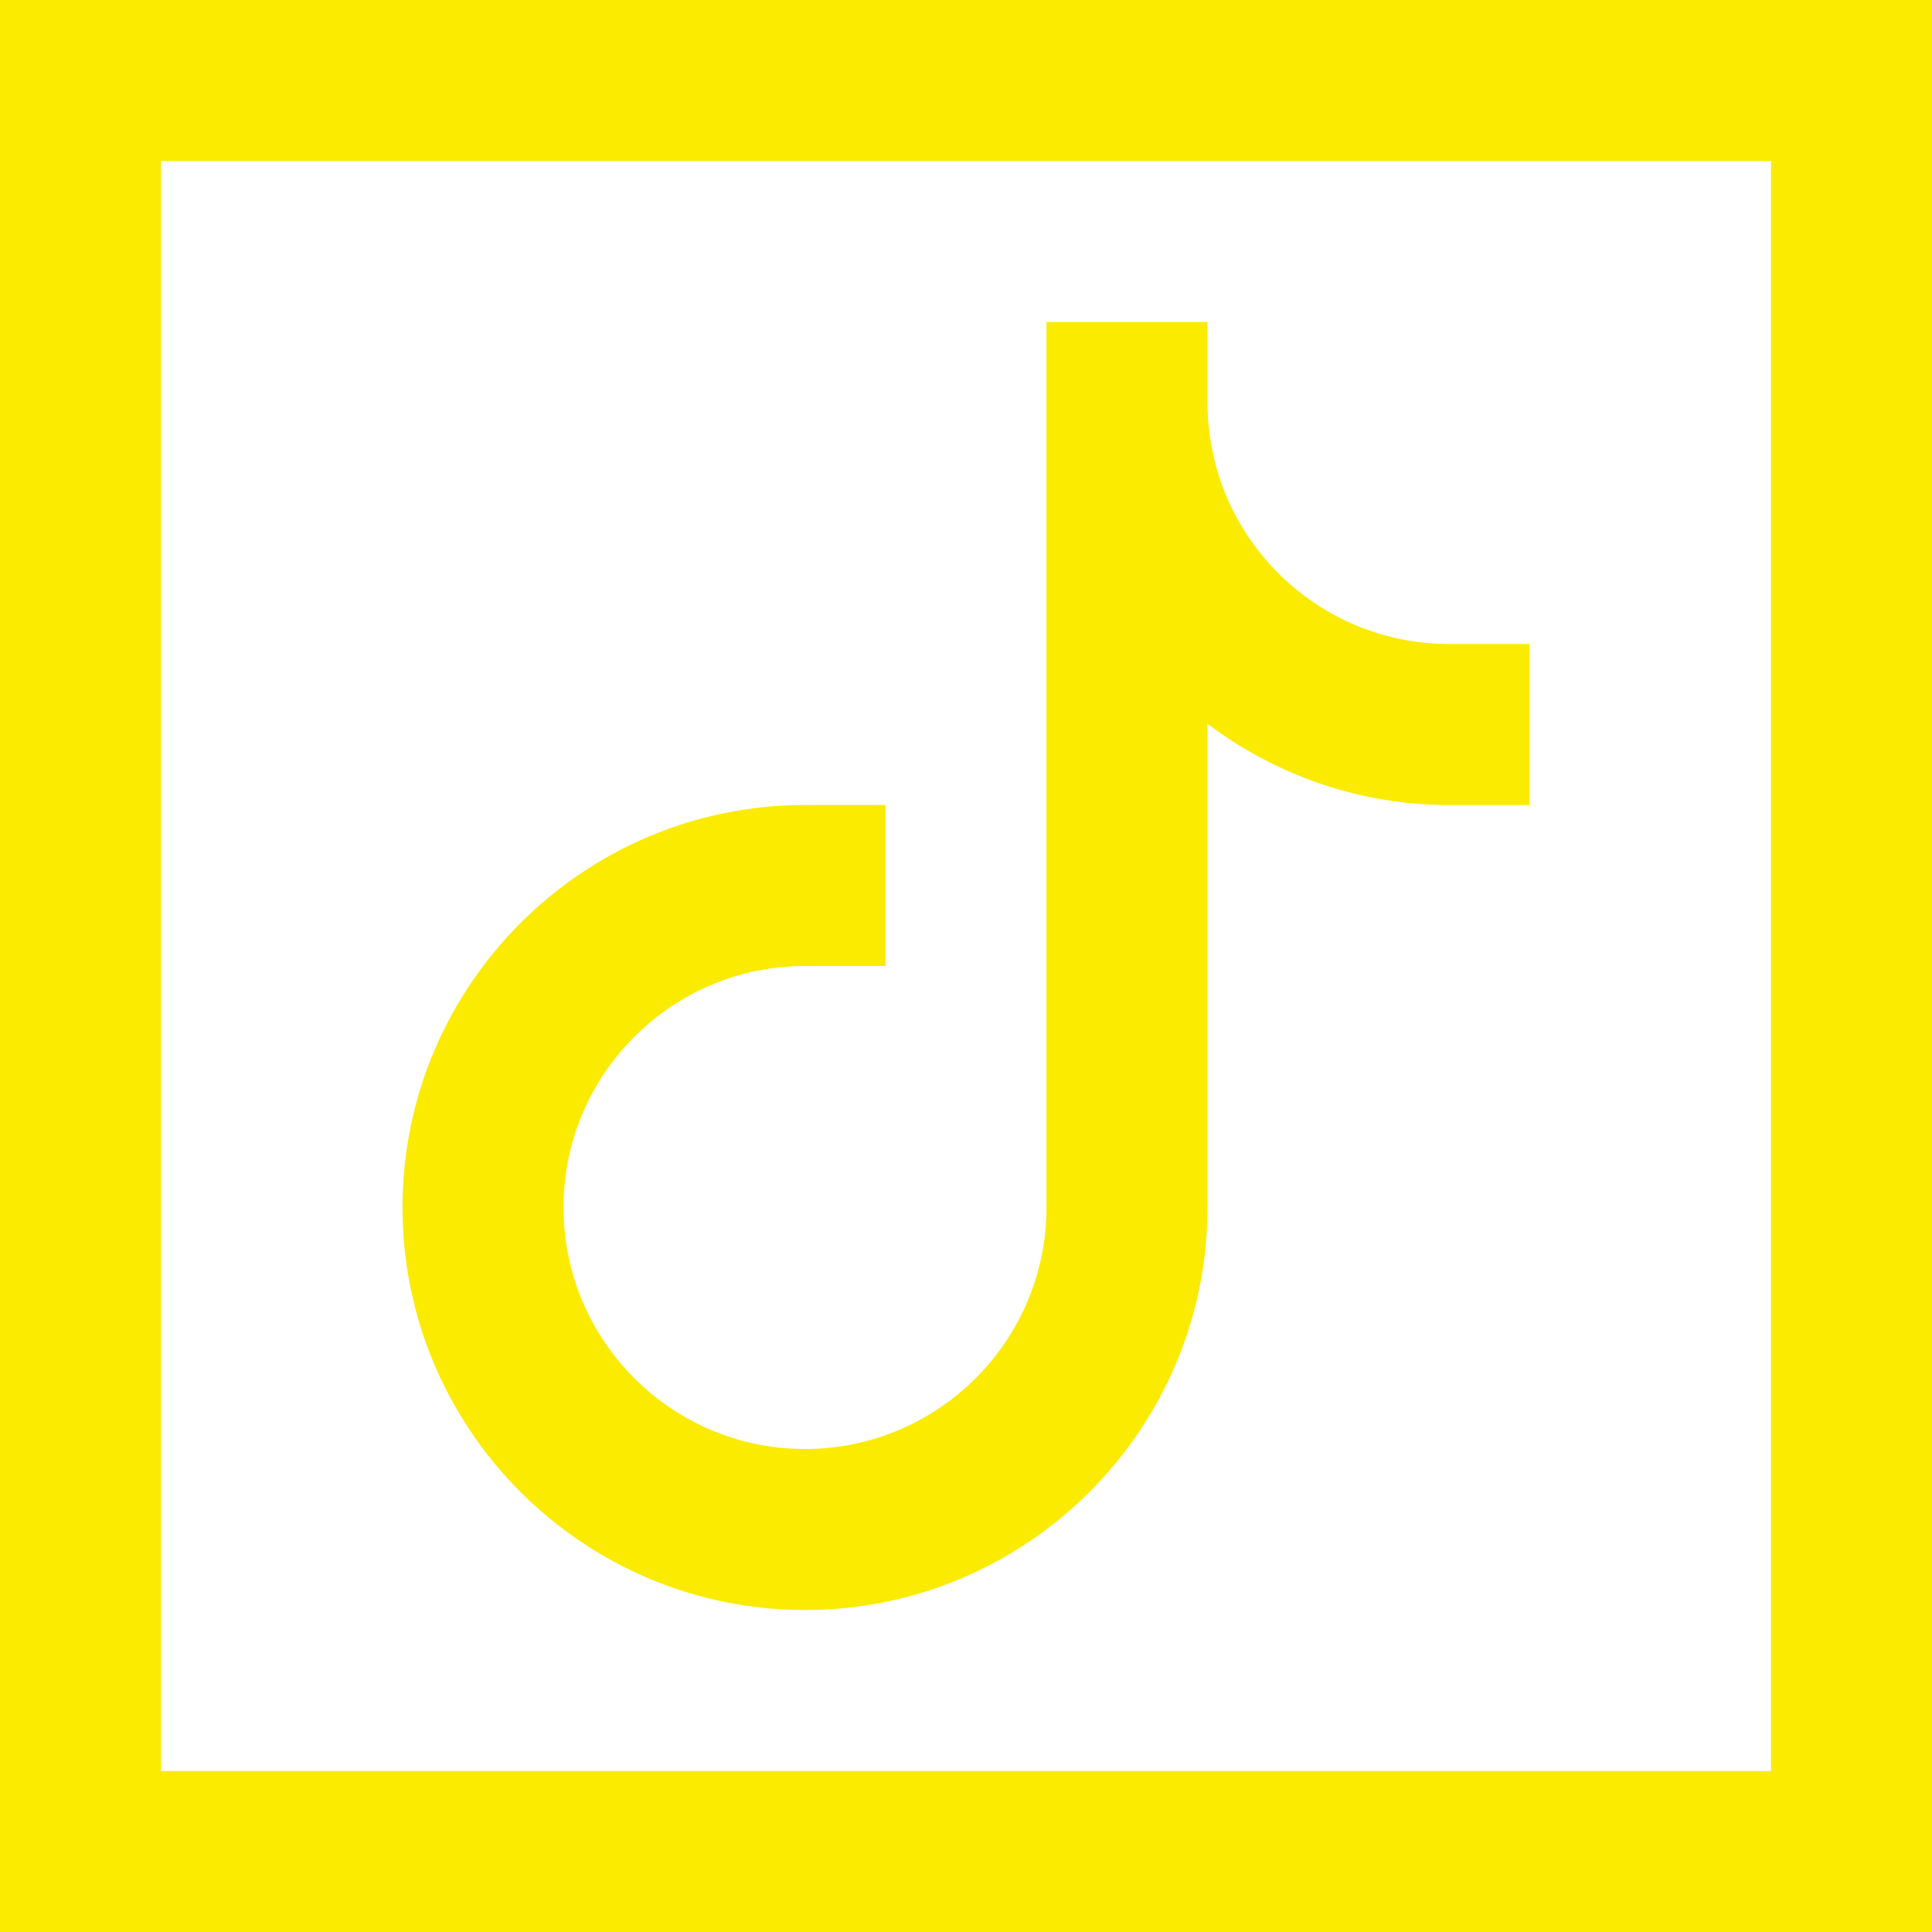
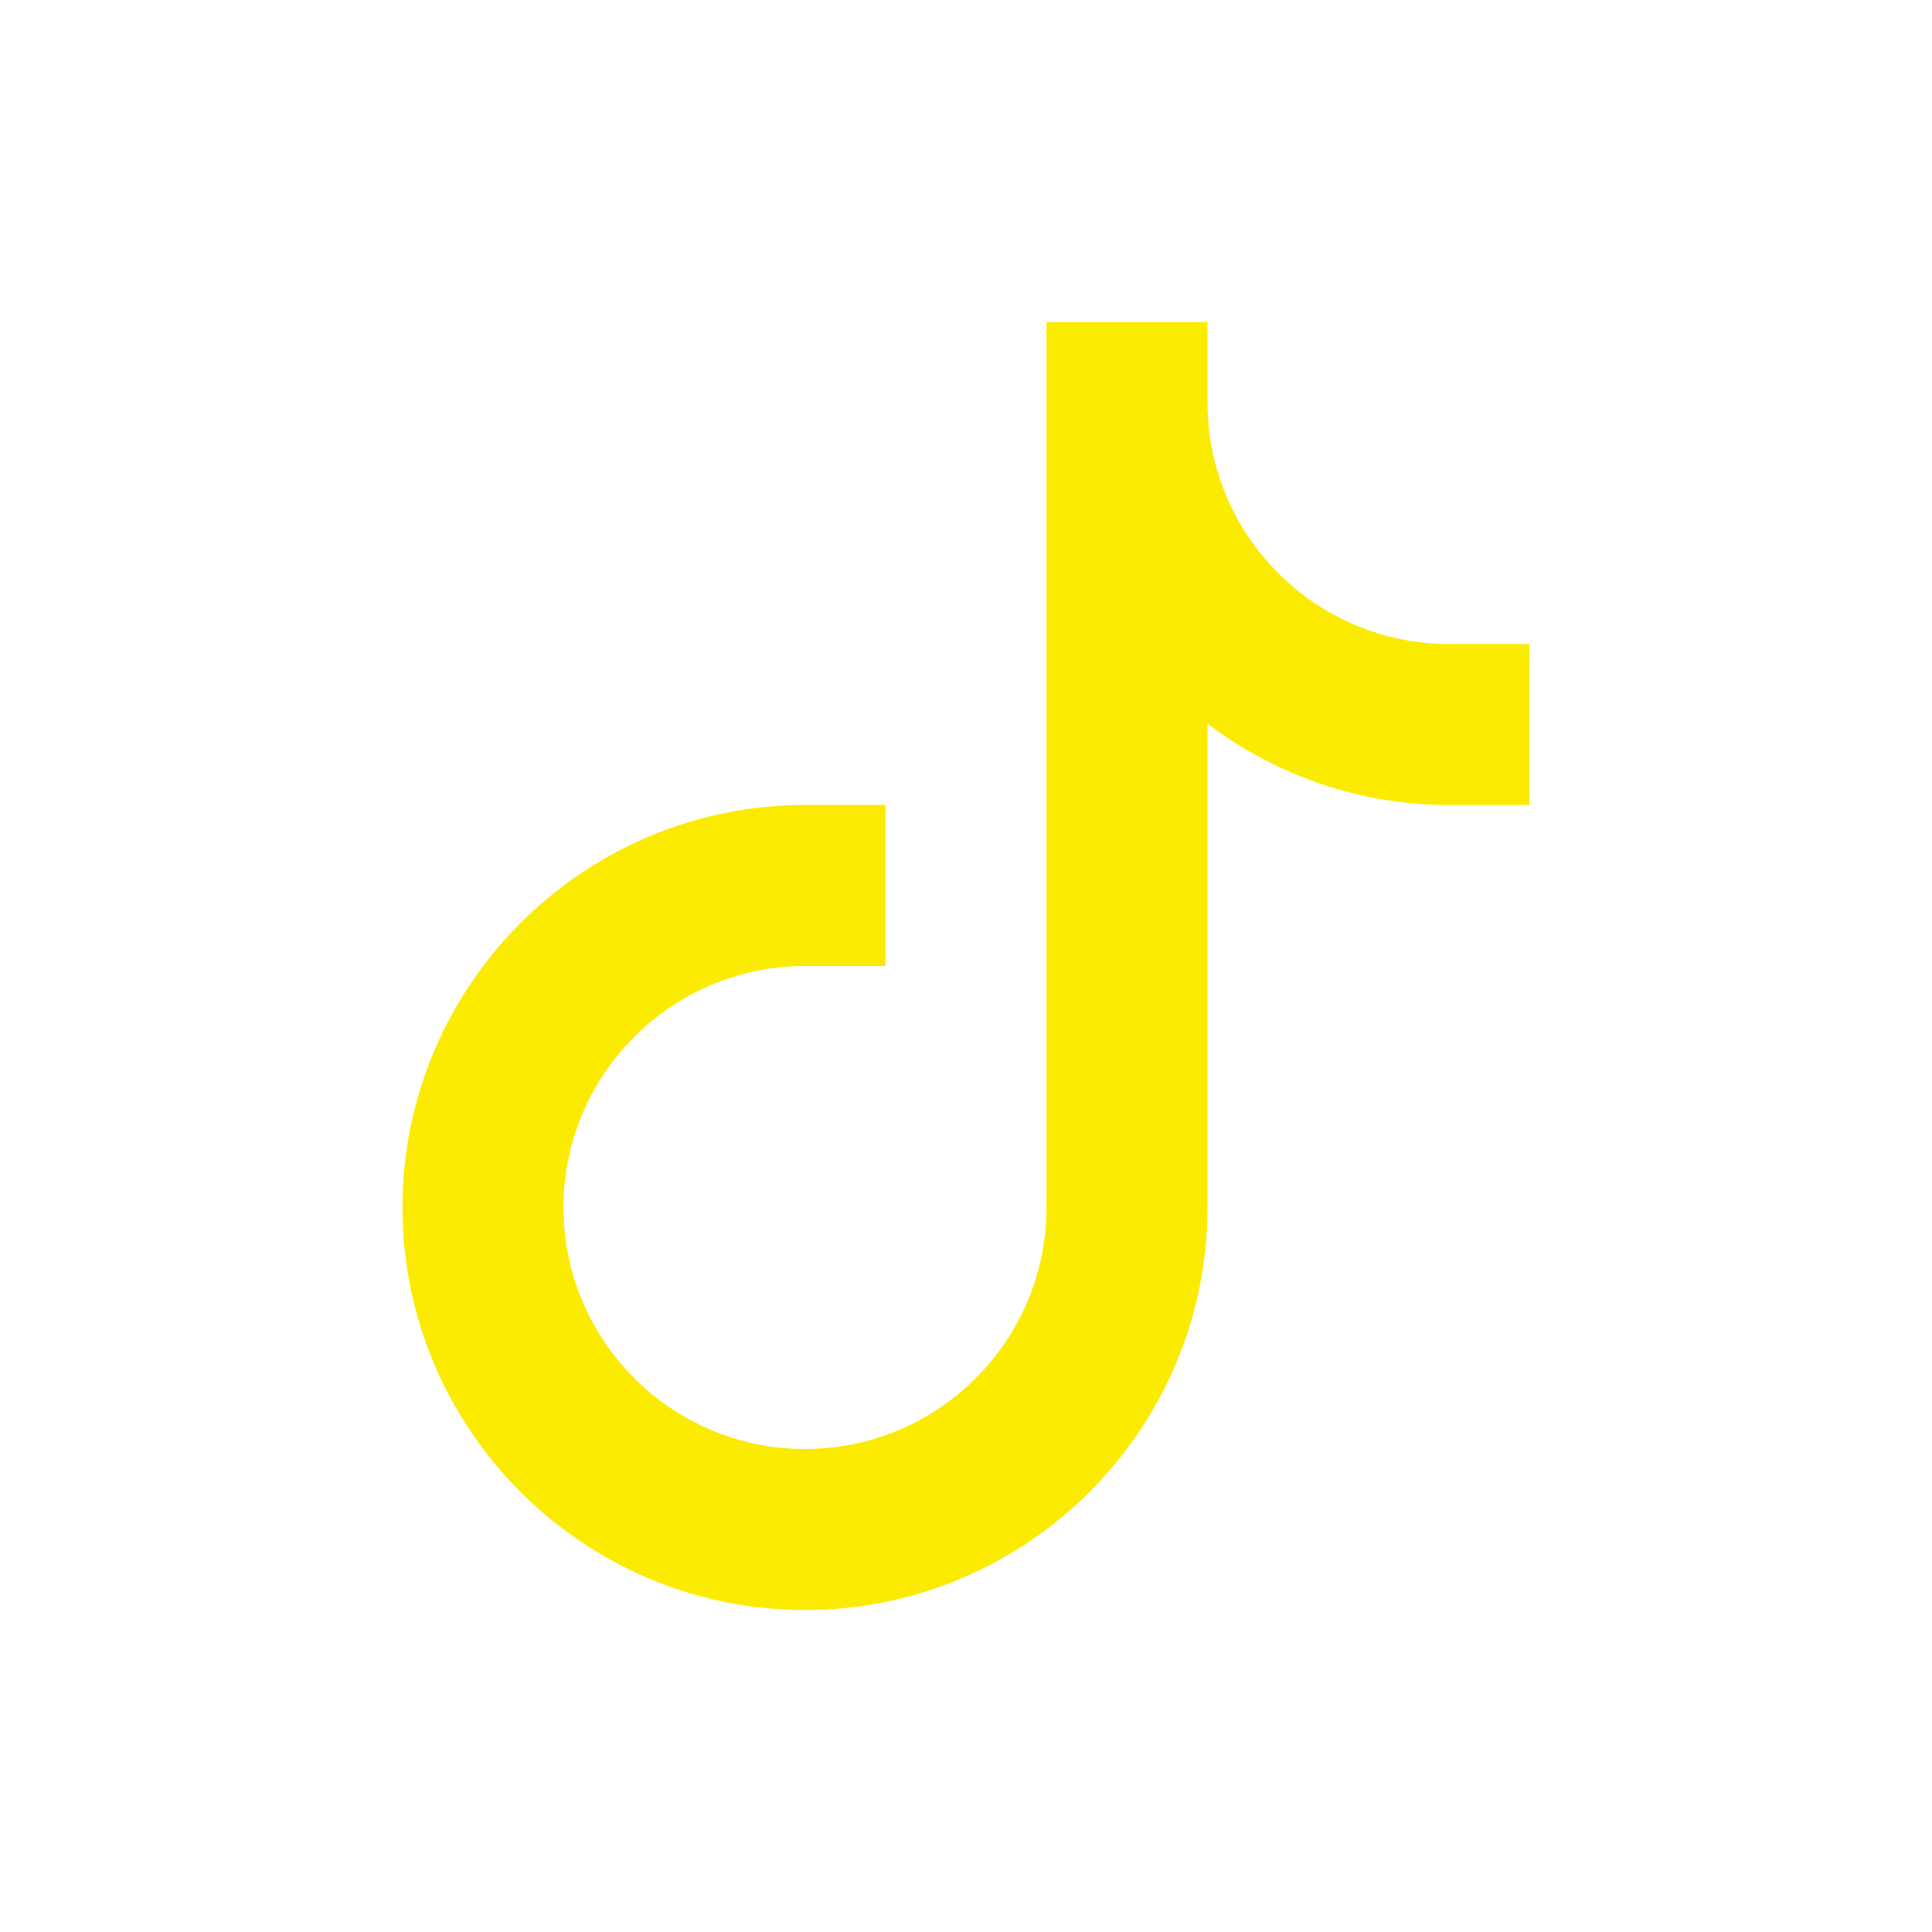
<svg xmlns="http://www.w3.org/2000/svg" height="512px" viewBox="0 0 384 384" width="512px" class="">
  <g>
    <path d="m240 80v-16h-32v176c0 26.473-21.527 48-48 48s-48-21.527-48-48 21.527-48 48-48h16v-32h-16c-44.113 0-80 35.887-80 80s35.887 80 80 80 80-35.887 80-80v-96.152c13.391 10.09 29.977 16.152 48 16.152h16v-32h-16c-26.473 0-48-21.527-48-48zm0 0" data-original="#000000" class="active-path" data-old_color="#000000" fill="#FAEB00" />
-     <path d="m0 384h384v-384h-384zm32-352h320v320h-320zm0 0" data-original="#000000" class="active-path" data-old_color="#000000" fill="#FAEB00" />
  </g>
</svg>